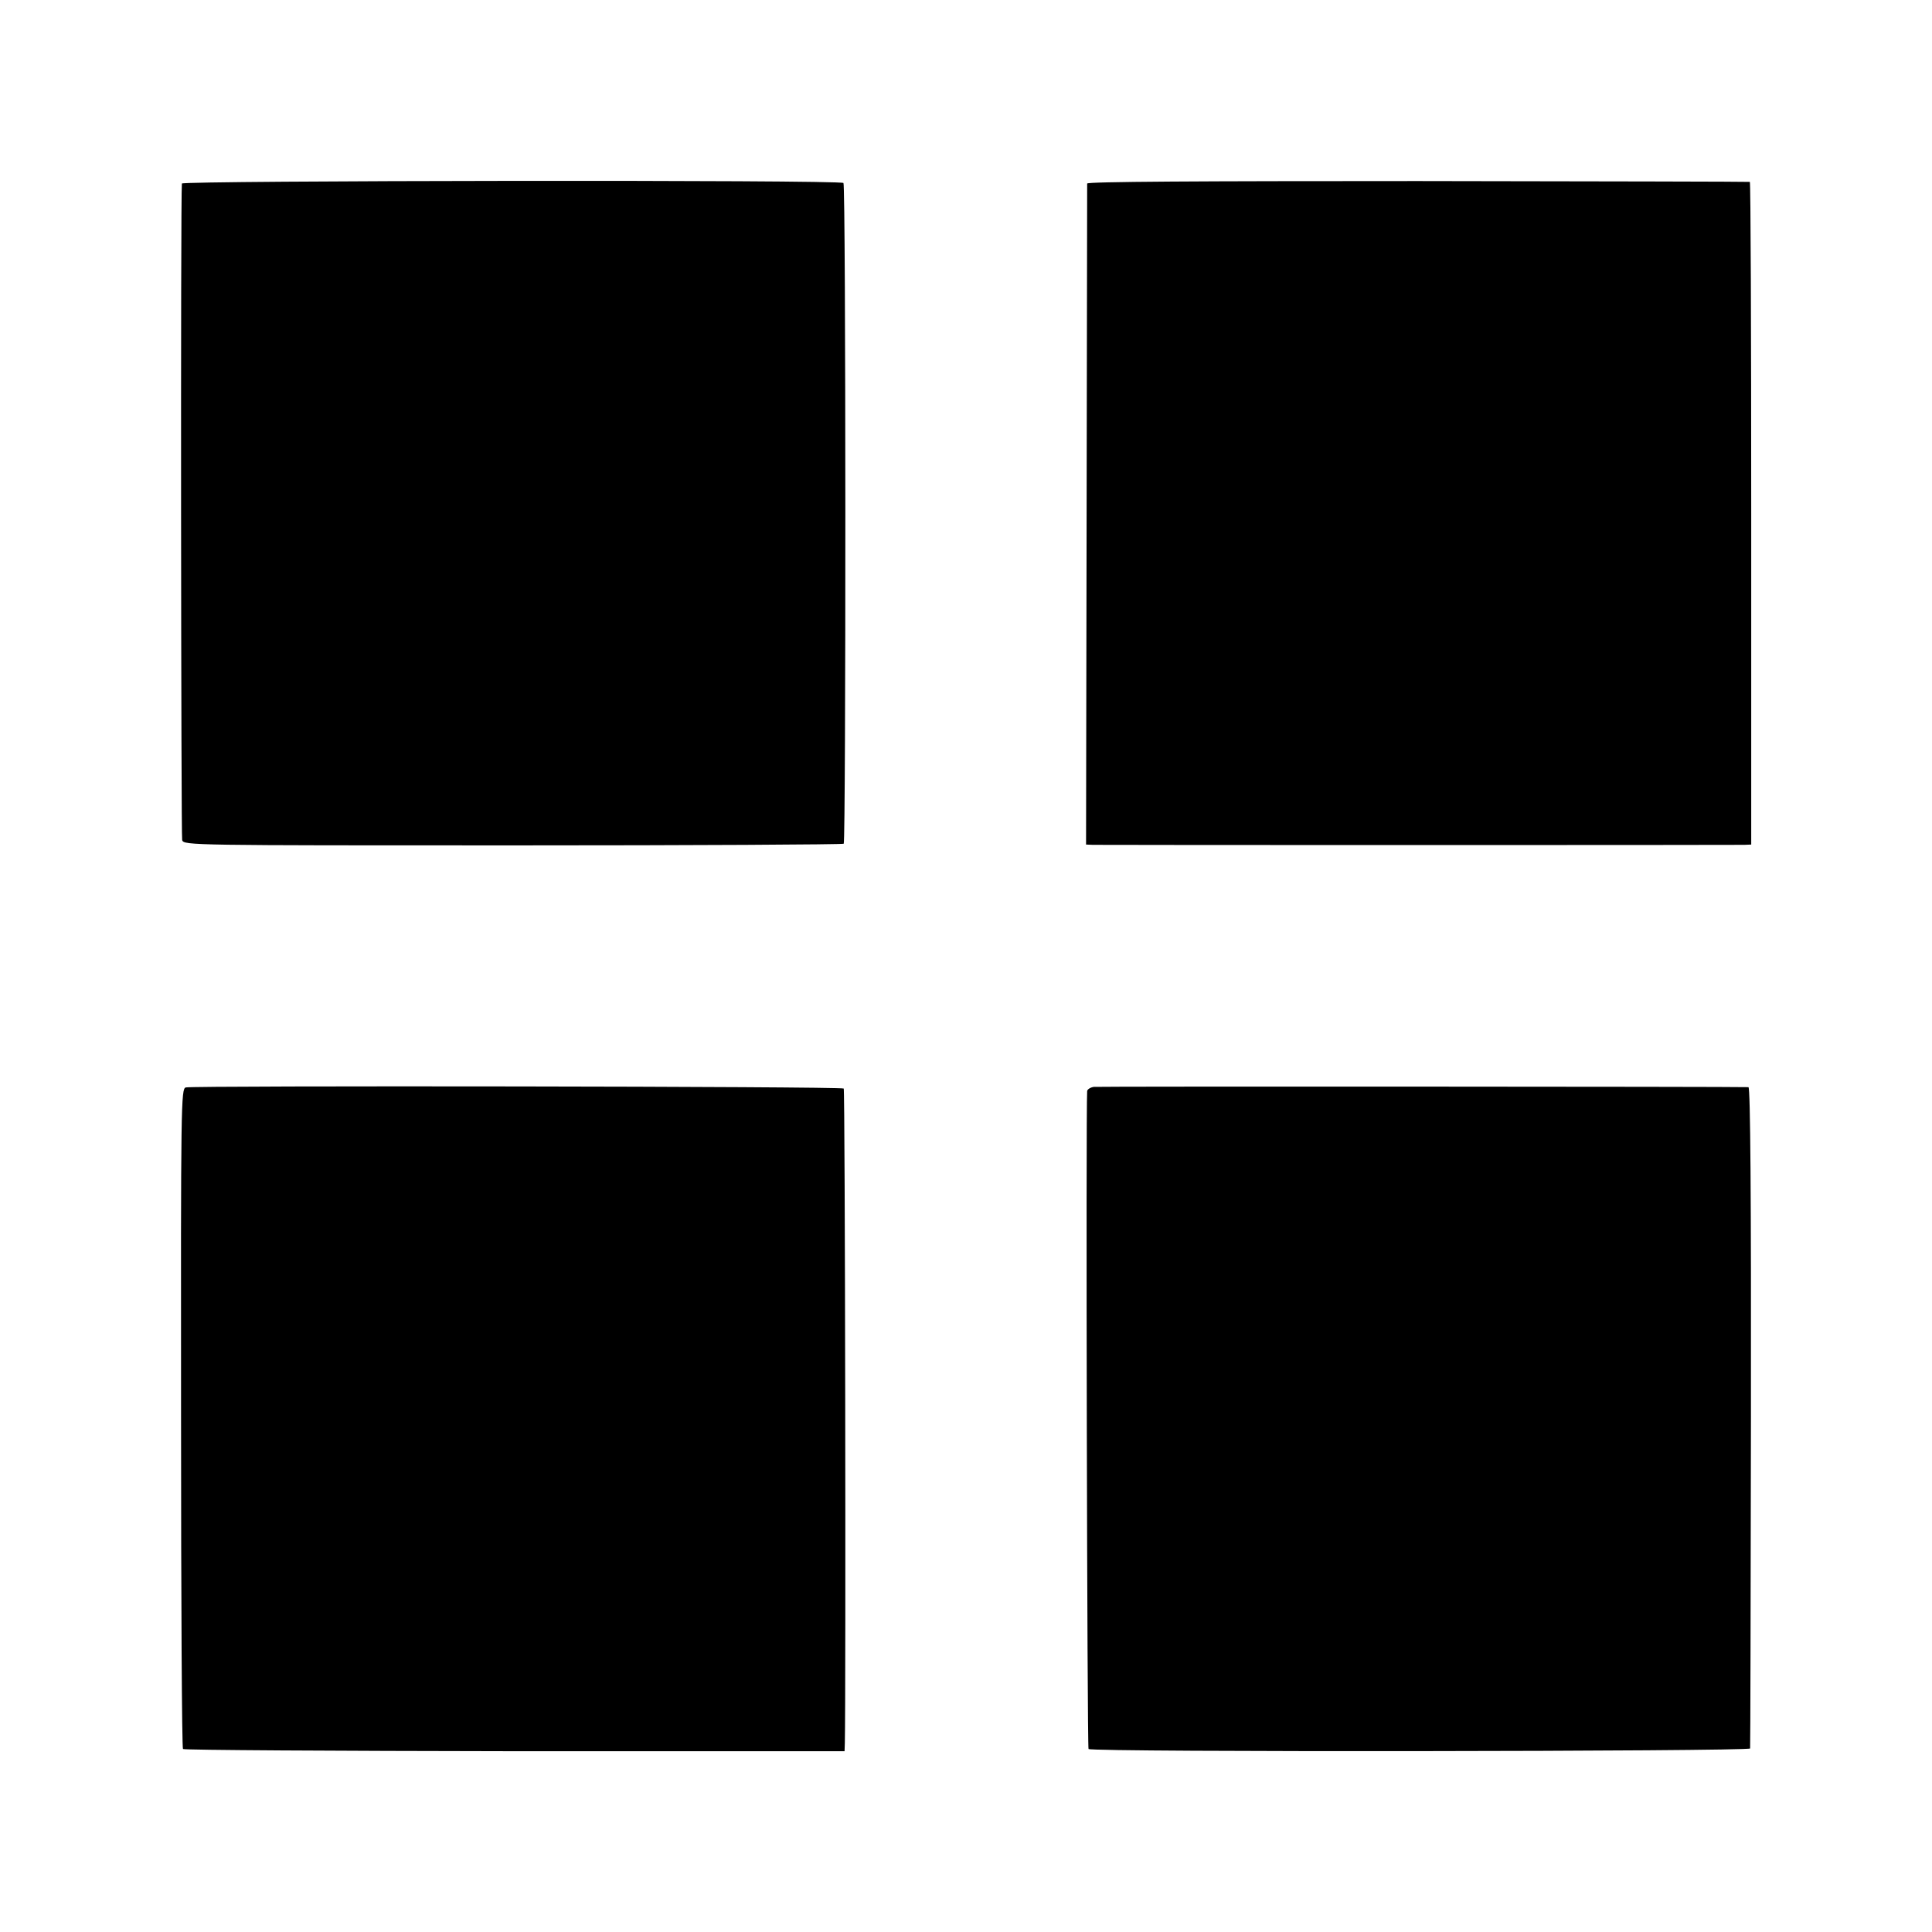
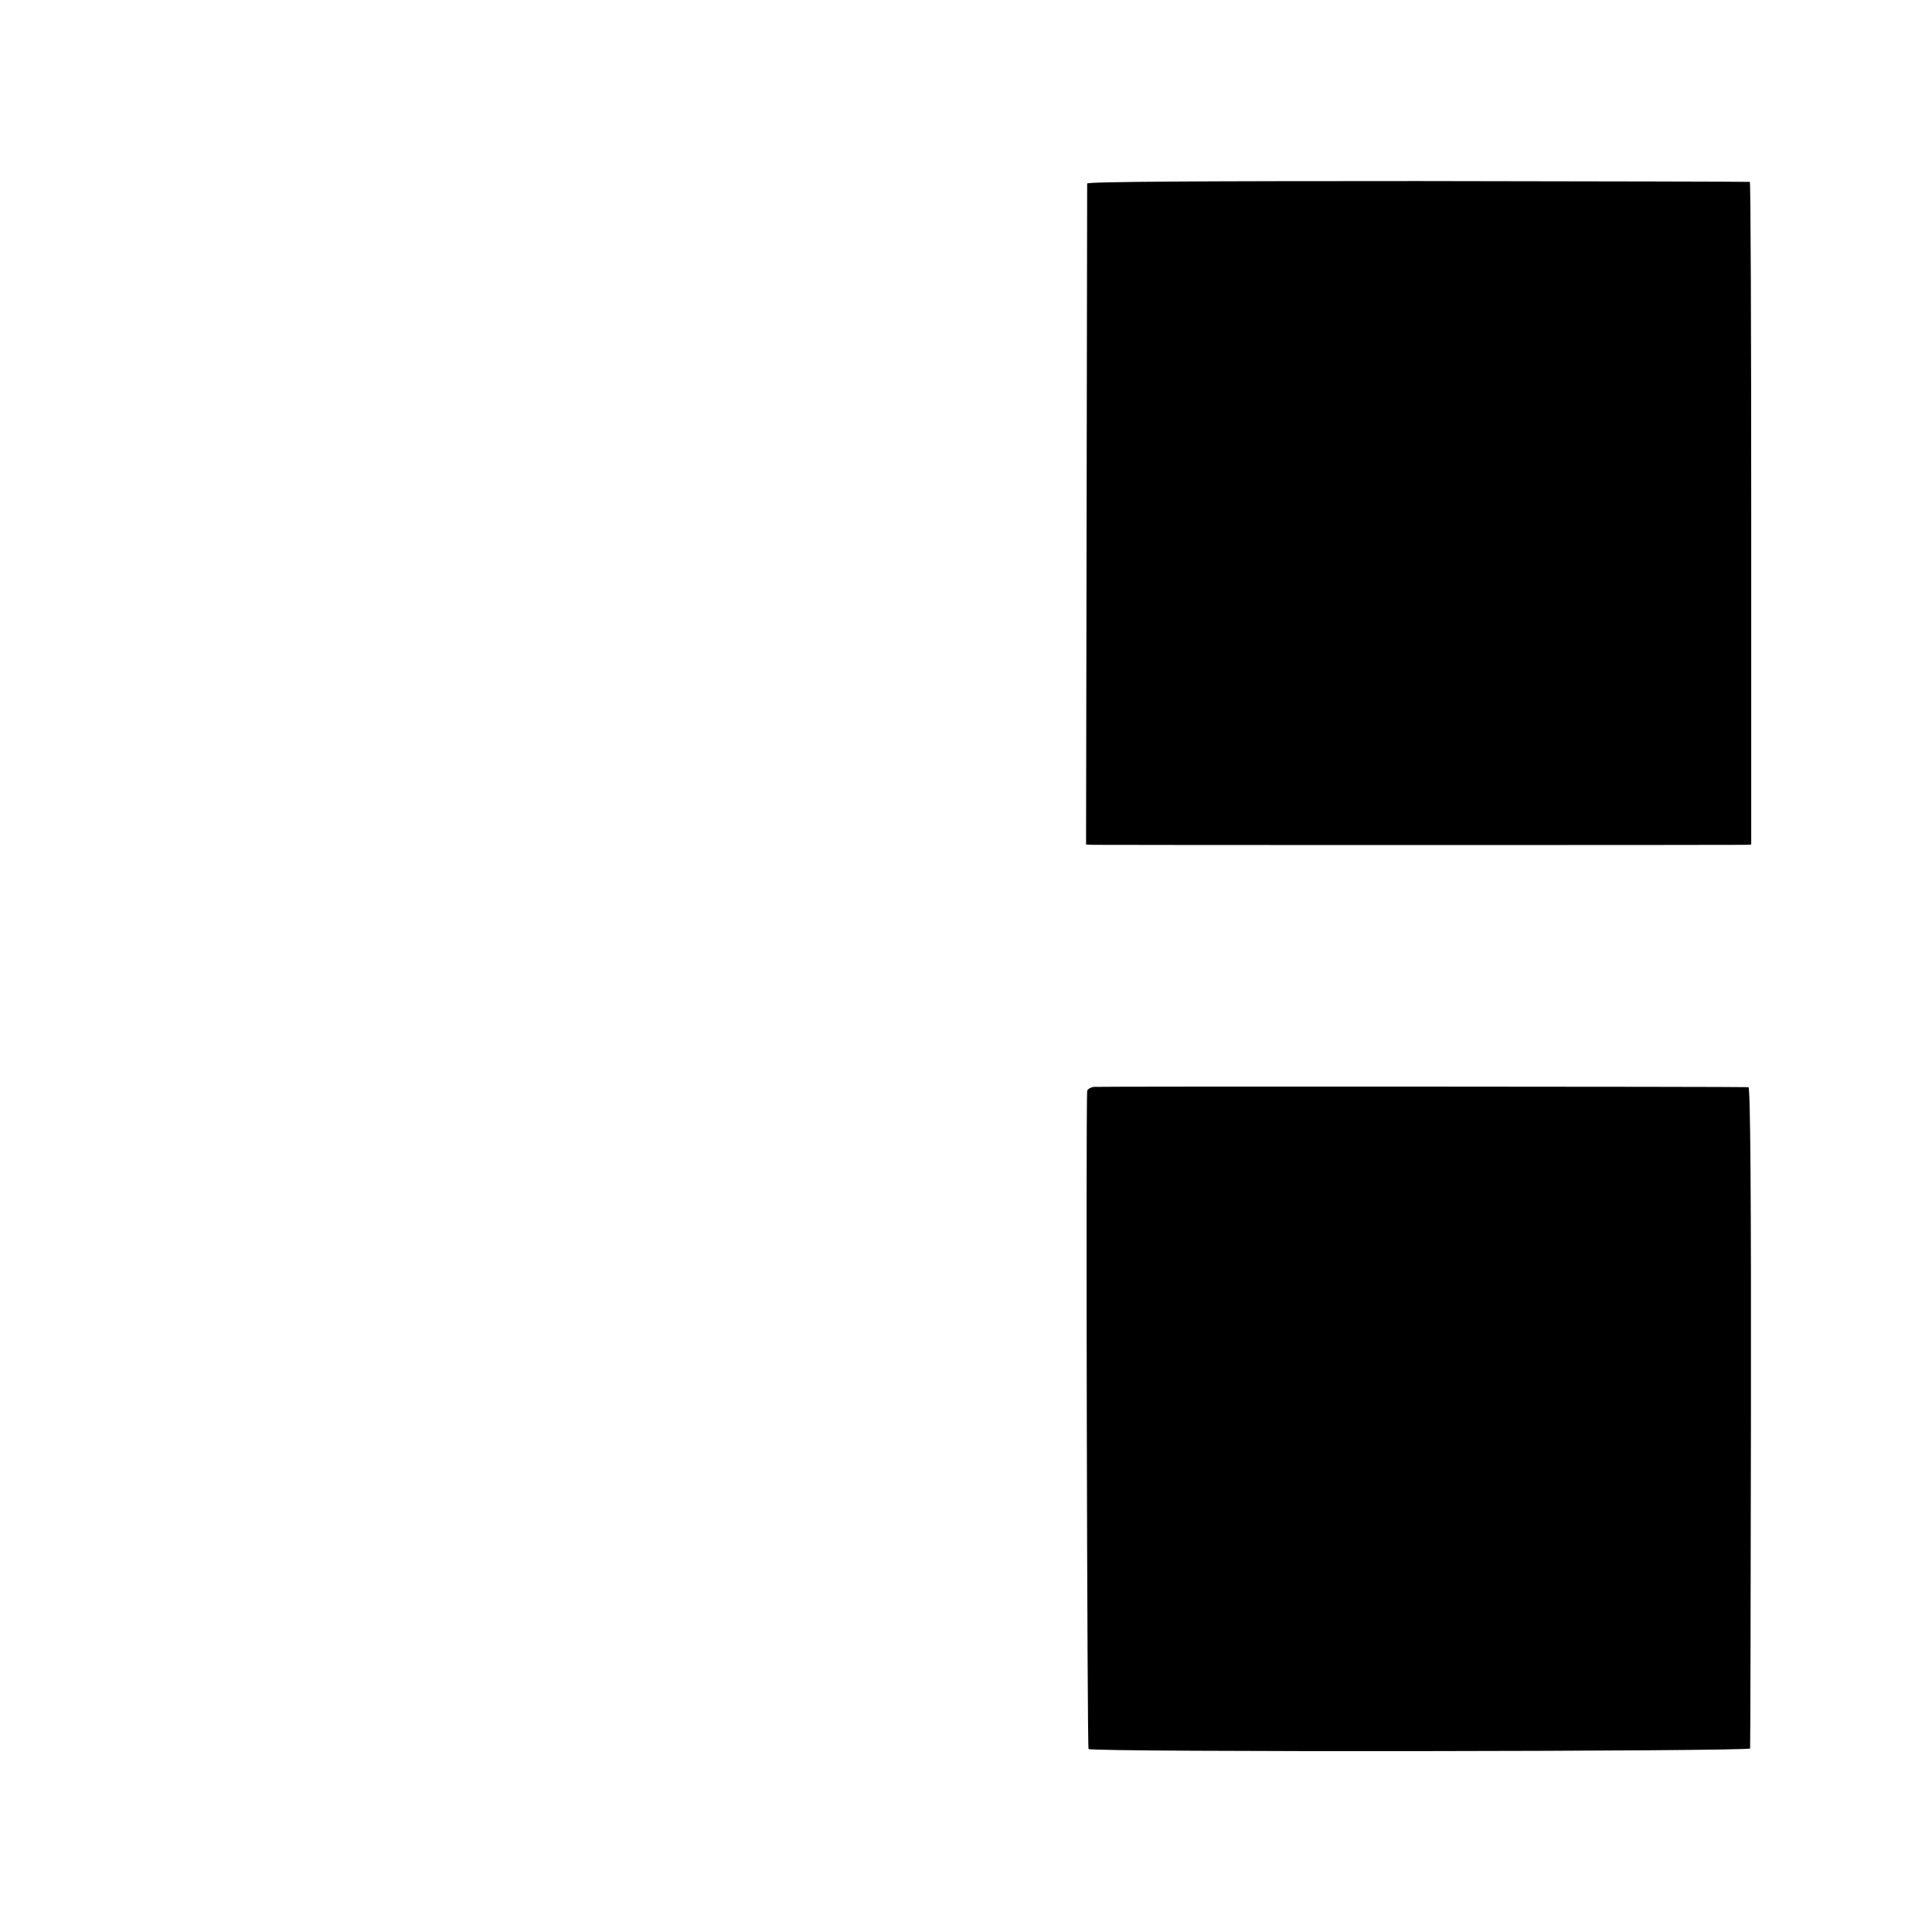
<svg xmlns="http://www.w3.org/2000/svg" version="1.0" width="700pt" height="700pt" viewBox="0 0 700 700" preserveAspectRatio="xMidYMid meet">
  <g transform="translate(0,700) scale(0.1,-0.1)" fill="#000000" stroke="none">
-     <path d="M659 6335 c-5 -47 -3 -2365 1 -2379 6 -19 36 -19 1198 -19 656 0 1195 3 1199 6 8 9 8 2385 -1 2394 -11 12 -2396 9 -2397 -2z" />
    <path d="M3939 6335 c0 -5 -1 -547 -2 -1203 l-2 -1192 25 -1 c33 -1 2327 -1 2360 0 l25 1 0 1200 c0 660 -2 1200 -5 1201 -3 1 -544 2 -1203 3 -792 0 -1197 -2 -1198 -9z" />
-     <path d="M673 3060 c-17 -5 -18 -55 -17 -1197 0 -656 3 -1196 7 -1200 5 -4 545 -7 1202 -8 l1195 0 1 30 c4 169 1 2367 -4 2371 -7 8 -2358 11 -2384 4z" />
    <path d="M3963 3062 c-13 -2 -23 -9 -24 -15 -5 -77 0 -2379 5 -2384 12 -12 2396 -9 2397 2 1 6 2 547 3 1203 1 788 -2 1192 -9 1193 -36 2 -2354 3 -2372 1z" />
  </g>
</svg>